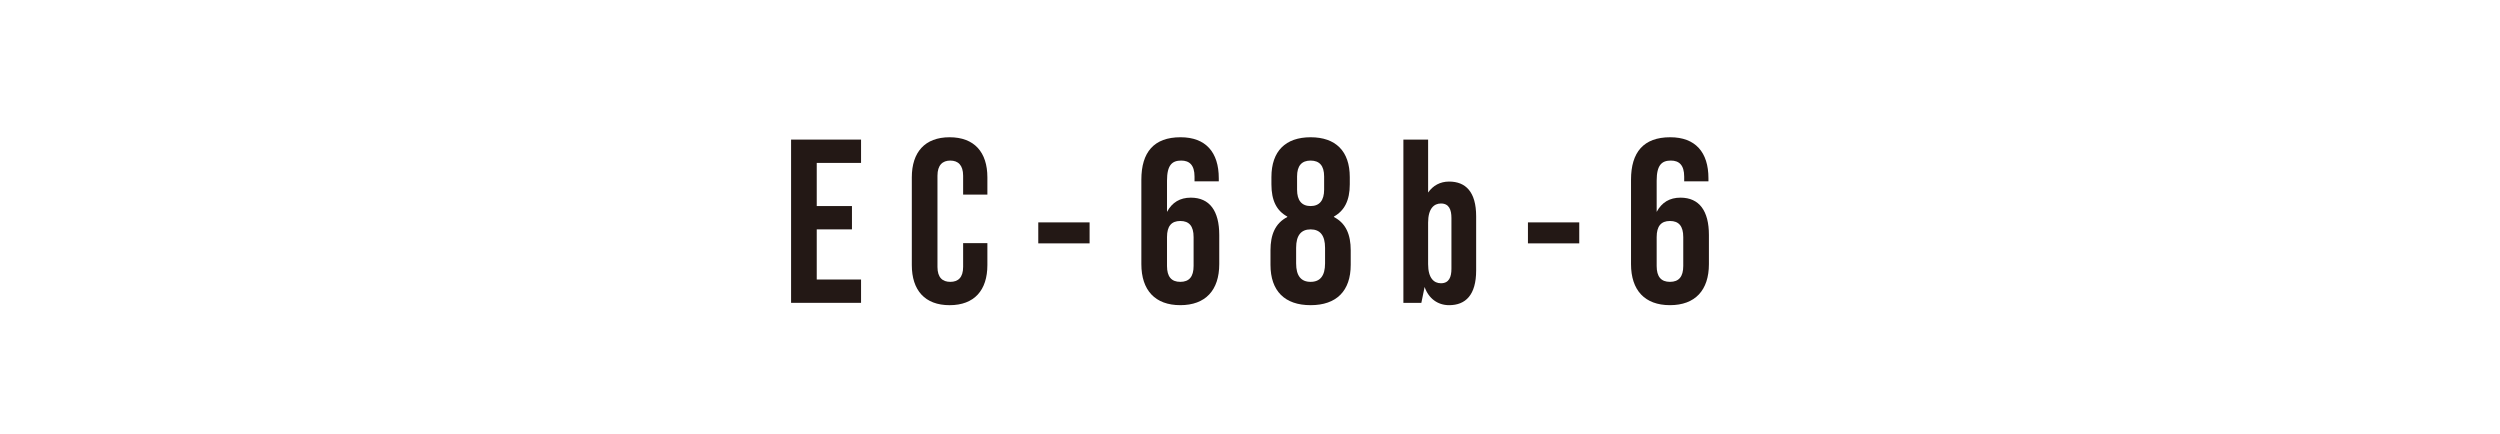
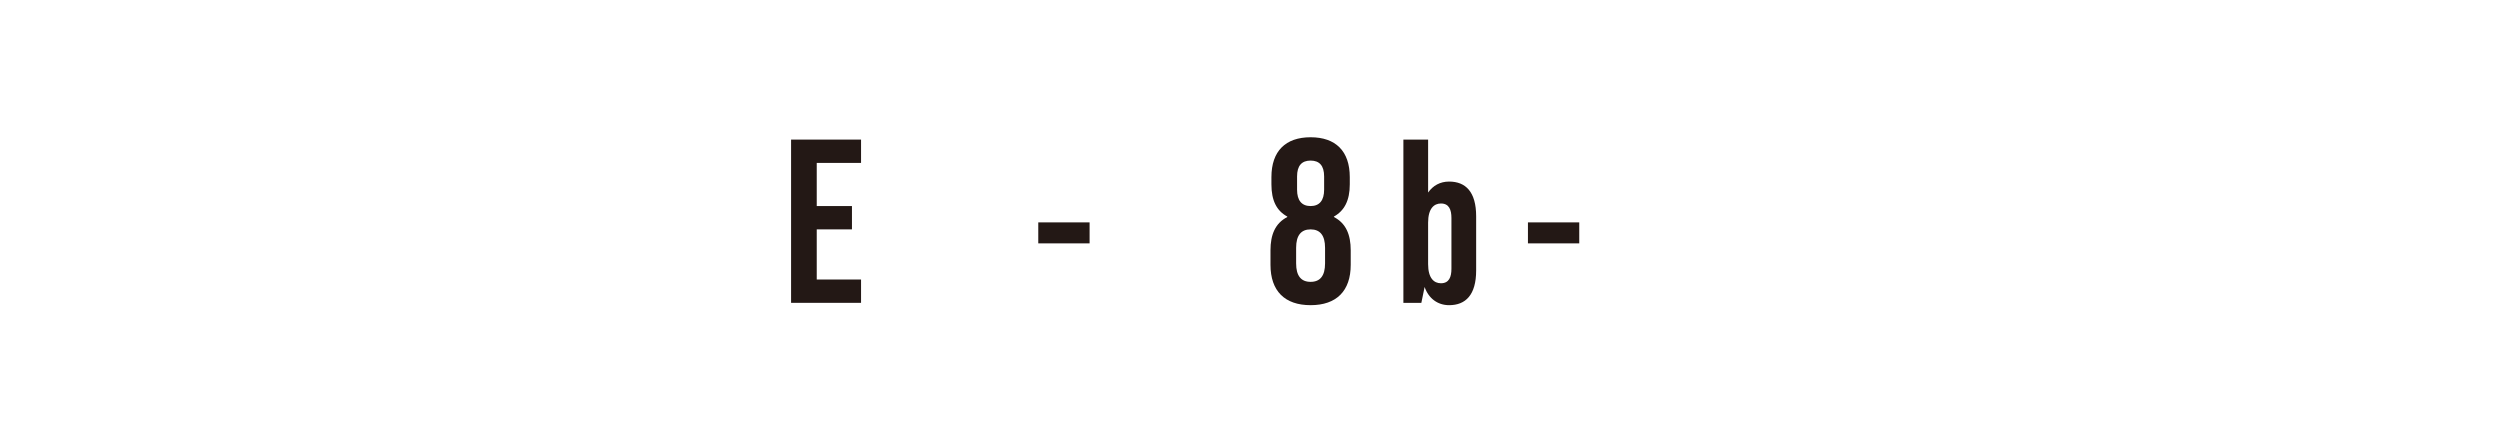
<svg xmlns="http://www.w3.org/2000/svg" id="_レイヤー_2" viewBox="0 0 536 93">
  <defs>
    <style>.cls-1{fill:#231815;}.cls-1,.cls-2{stroke-width:0px;}.cls-2{fill:#fff;}</style>
  </defs>
  <g id="_レイヤー_1-2">
    <rect class="cls-2" width="536" height="93" />
    <path class="cls-1" d="m169.608,29.928h15.001v5h-9.501v9.25h7.551v5h-7.551v10.75h9.501v5h-15.001V29.928Z" />
-     <path class="cls-1" d="m195.493,56.829v-18.801c0-5.4,2.8-8.6,8.101-8.6,5.3,0,8.101,3.2,8.101,8.6v3.701h-5.2v-4.05c0-2.3-1.101-3.25-2.751-3.25-1.649,0-2.75.95-2.75,3.25v19.551c0,2.3,1.101,3.2,2.75,3.2,1.65,0,2.751-.9,2.751-3.2v-5.1h5.2v4.7c0,5.4-2.801,8.601-8.101,8.601-5.301,0-8.101-3.2-8.101-8.601Z" />
    <path class="cls-1" d="m222.607,47.679h11.001v4.5h-11.001v-4.5Z" />
-     <path class="cls-1" d="m244.707,56.629v-18.101c0-5.9,2.7-9.101,8.401-9.101,5.4,0,8.2,3.2,8.2,8.8v.65h-5.2v-1c0-2.5-1.101-3.45-2.851-3.45-1.95,0-3.05.95-3.05,4.3v6.701c1.1-2.05,2.8-3.05,5.101-3.05,4.05,0,6.1,2.85,6.1,8v6.25c0,5.6-2.95,8.8-8.351,8.8s-8.351-3.2-8.351-8.8Zm11.201.4v-6.201c0-2.35-.95-3.45-2.851-3.45-1.899,0-2.85,1.1-2.85,3.45v6.201c0,2.3.95,3.4,2.85,3.4,1.9,0,2.851-1.1,2.851-3.4Z" />
    <path class="cls-1" d="m272.392,56.779v-3.1c0-3.351,1-5.801,3.601-7.151v-.1c-2.301-1.25-3.4-3.45-3.4-6.9v-1.55c0-5.6,3.05-8.55,8.4-8.55s8.4,2.95,8.4,8.55v1.55c0,3.45-1.15,5.65-3.4,6.9v.1c2.601,1.35,3.601,3.8,3.601,7.151v3.1c0,5.6-3.05,8.65-8.601,8.65s-8.601-3.05-8.601-8.65Zm11.701-.3v-3.35c0-2.65-1.051-3.95-3.101-3.95s-3.101,1.3-3.101,3.95v3.35c0,2.65,1.051,3.95,3.101,3.95s3.101-1.3,3.101-3.95Zm-.2-15.801v-2.85c0-2.3-1-3.4-2.9-3.4s-2.9,1.1-2.9,3.4v2.85c0,2.3,1,3.5,2.9,3.5s2.9-1.2,2.9-3.5Z" />
    <path class="cls-1" d="m316.487,46.378v11.601c0,5.25-2.25,7.45-5.8,7.45-2.45,0-4.4-1.45-5.25-3.9l-.7,3.4h-3.851V29.928h5.301v11.351c1.05-1.5,2.6-2.35,4.5-2.35,3.55,0,5.8,2.2,5.8,7.45Zm-5.3.35c0-1.75-.5-3.1-2.25-3.1-1.5,0-2.75,1.1-2.75,4.1v8.901c0,3,1.25,4.1,2.75,4.1,1.75,0,2.25-1.35,2.25-3.1v-10.901Z" />
    <path class="cls-1" d="m327.591,47.679h11.001v4.5h-11.001v-4.5Z" />
-     <path class="cls-1" d="m349.69,56.629v-18.101c0-5.9,2.7-9.101,8.401-9.101,5.4,0,8.2,3.2,8.2,8.8v.65h-5.2v-1c0-2.5-1.101-3.45-2.851-3.45-1.95,0-3.05.95-3.05,4.3v6.701c1.1-2.05,2.8-3.05,5.101-3.05,4.05,0,6.1,2.85,6.1,8v6.25c0,5.6-2.95,8.8-8.351,8.8s-8.351-3.2-8.351-8.8Zm11.201.4v-6.201c0-2.35-.95-3.45-2.851-3.45-1.899,0-2.85,1.1-2.85,3.45v6.201c0,2.3.95,3.4,2.85,3.4,1.9,0,2.851-1.1,2.851-3.4Z" />
  </g>
</svg>